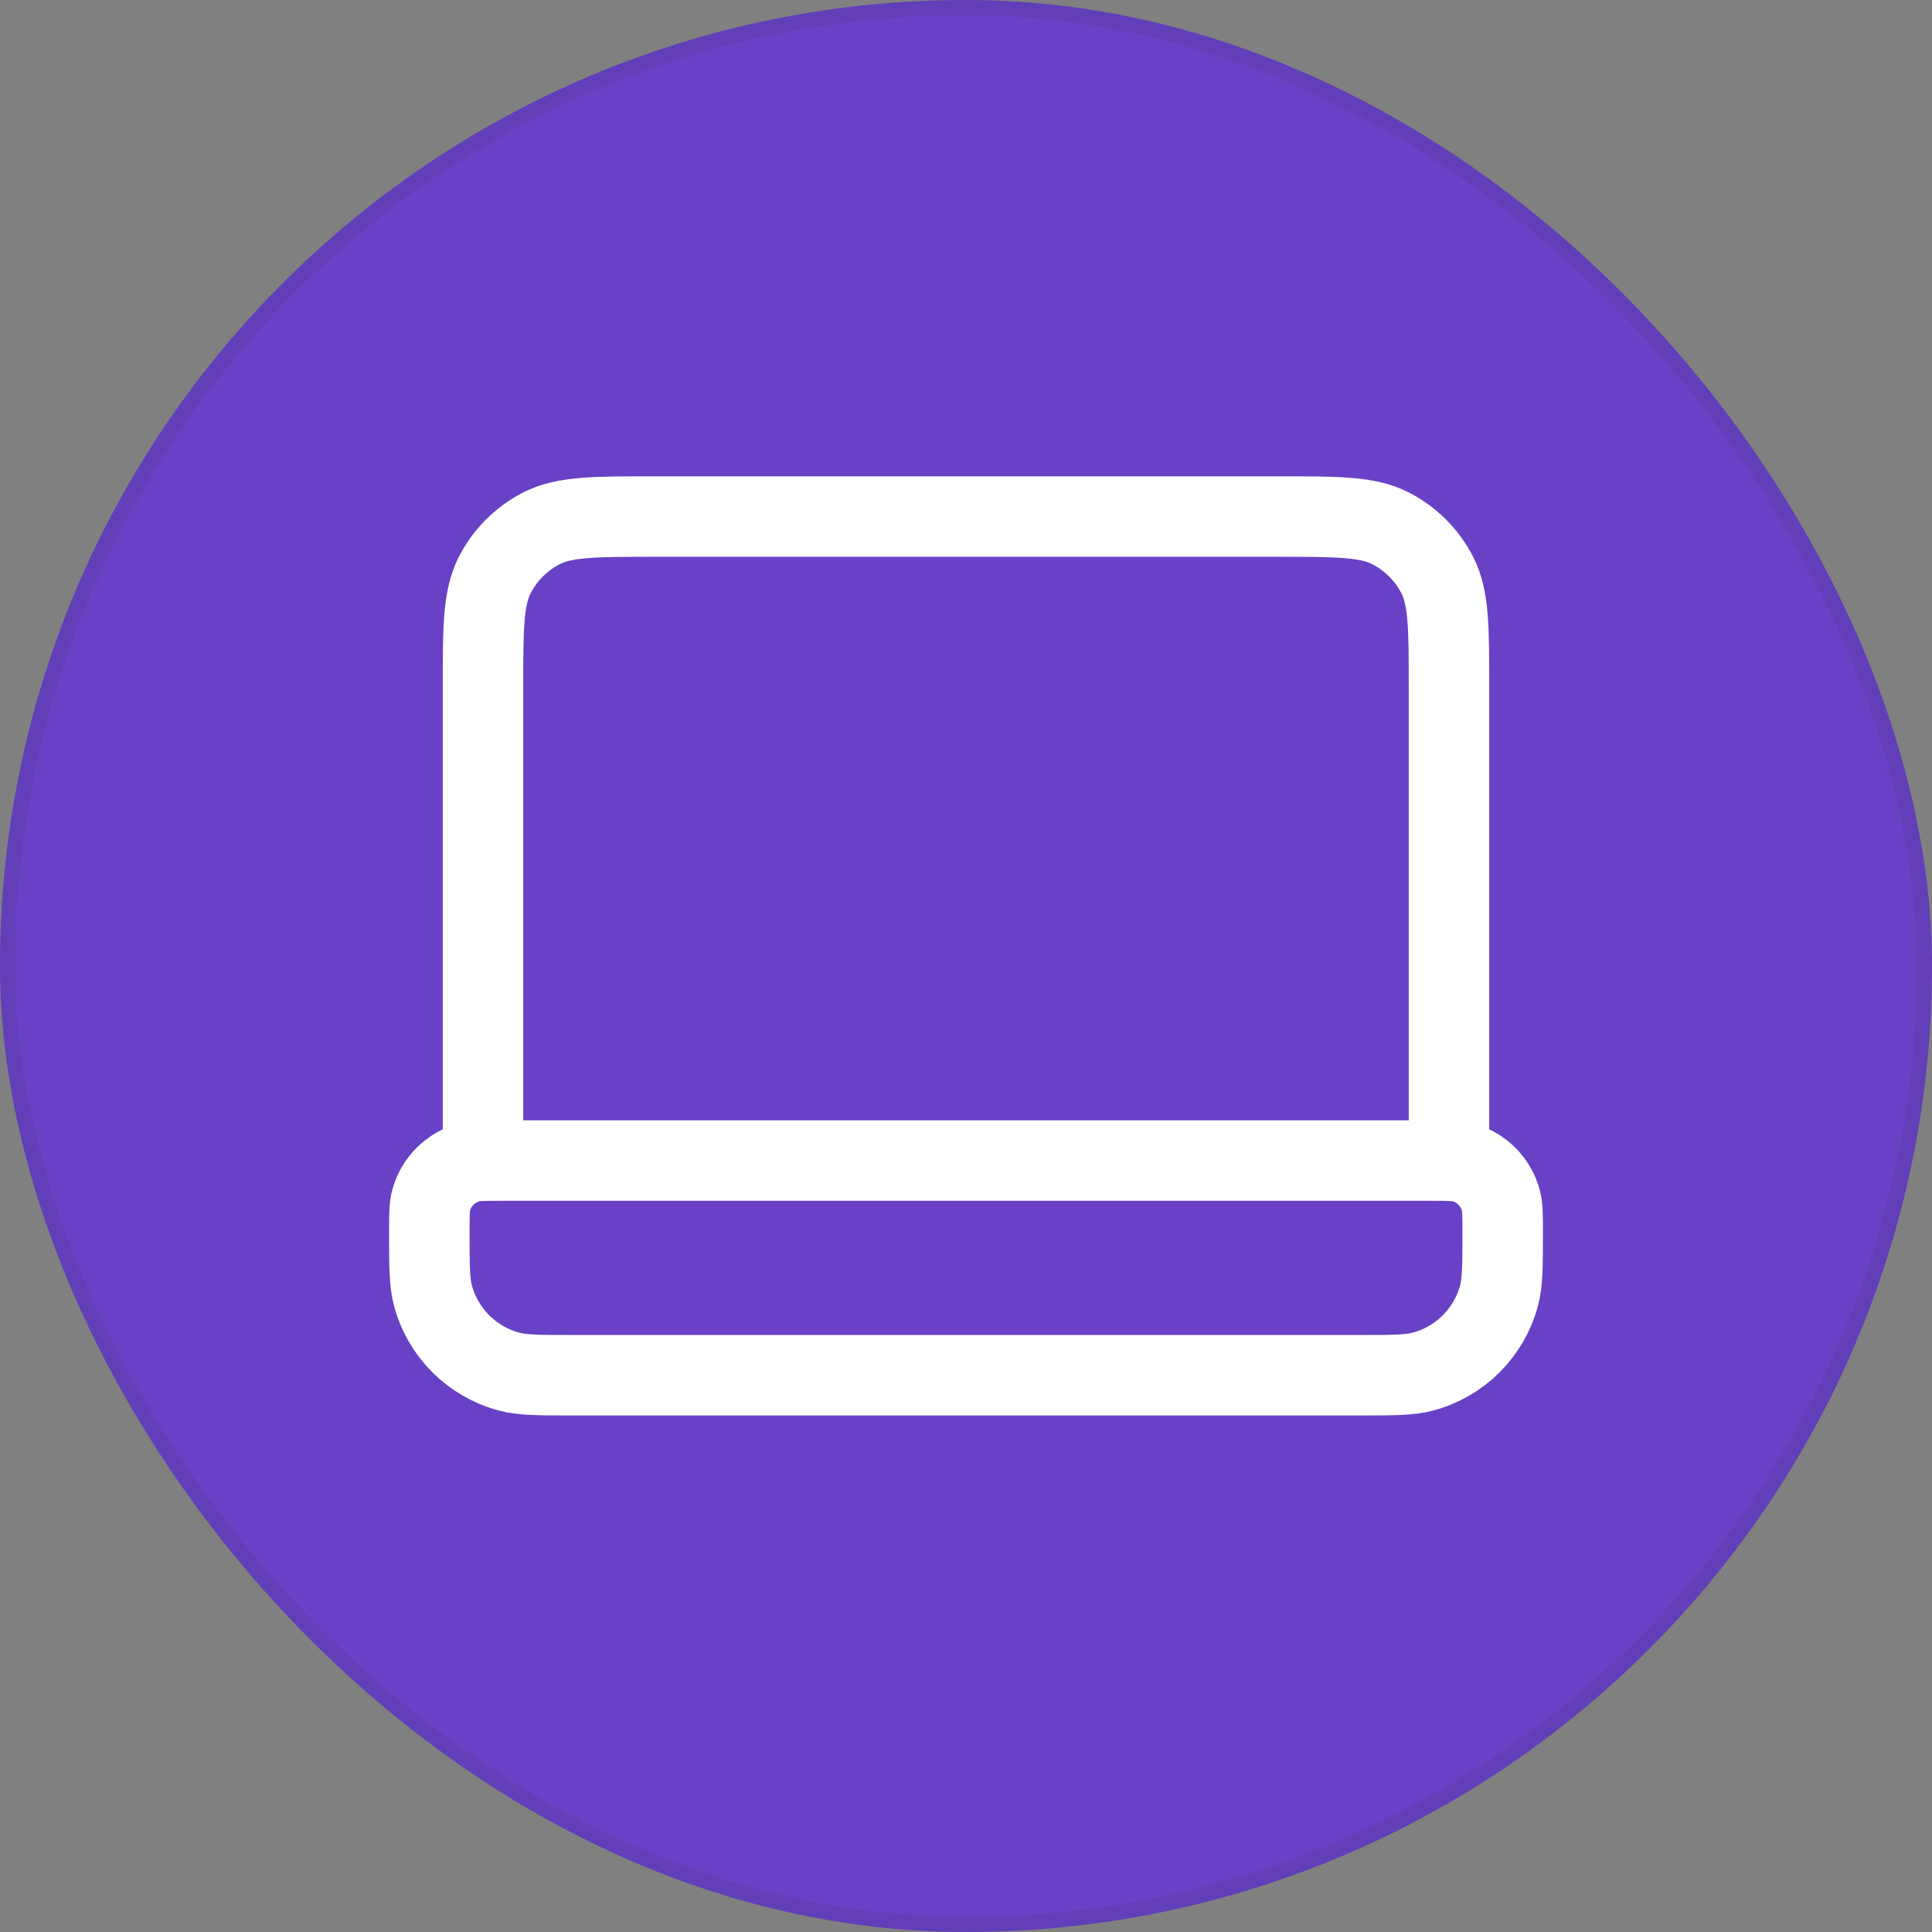
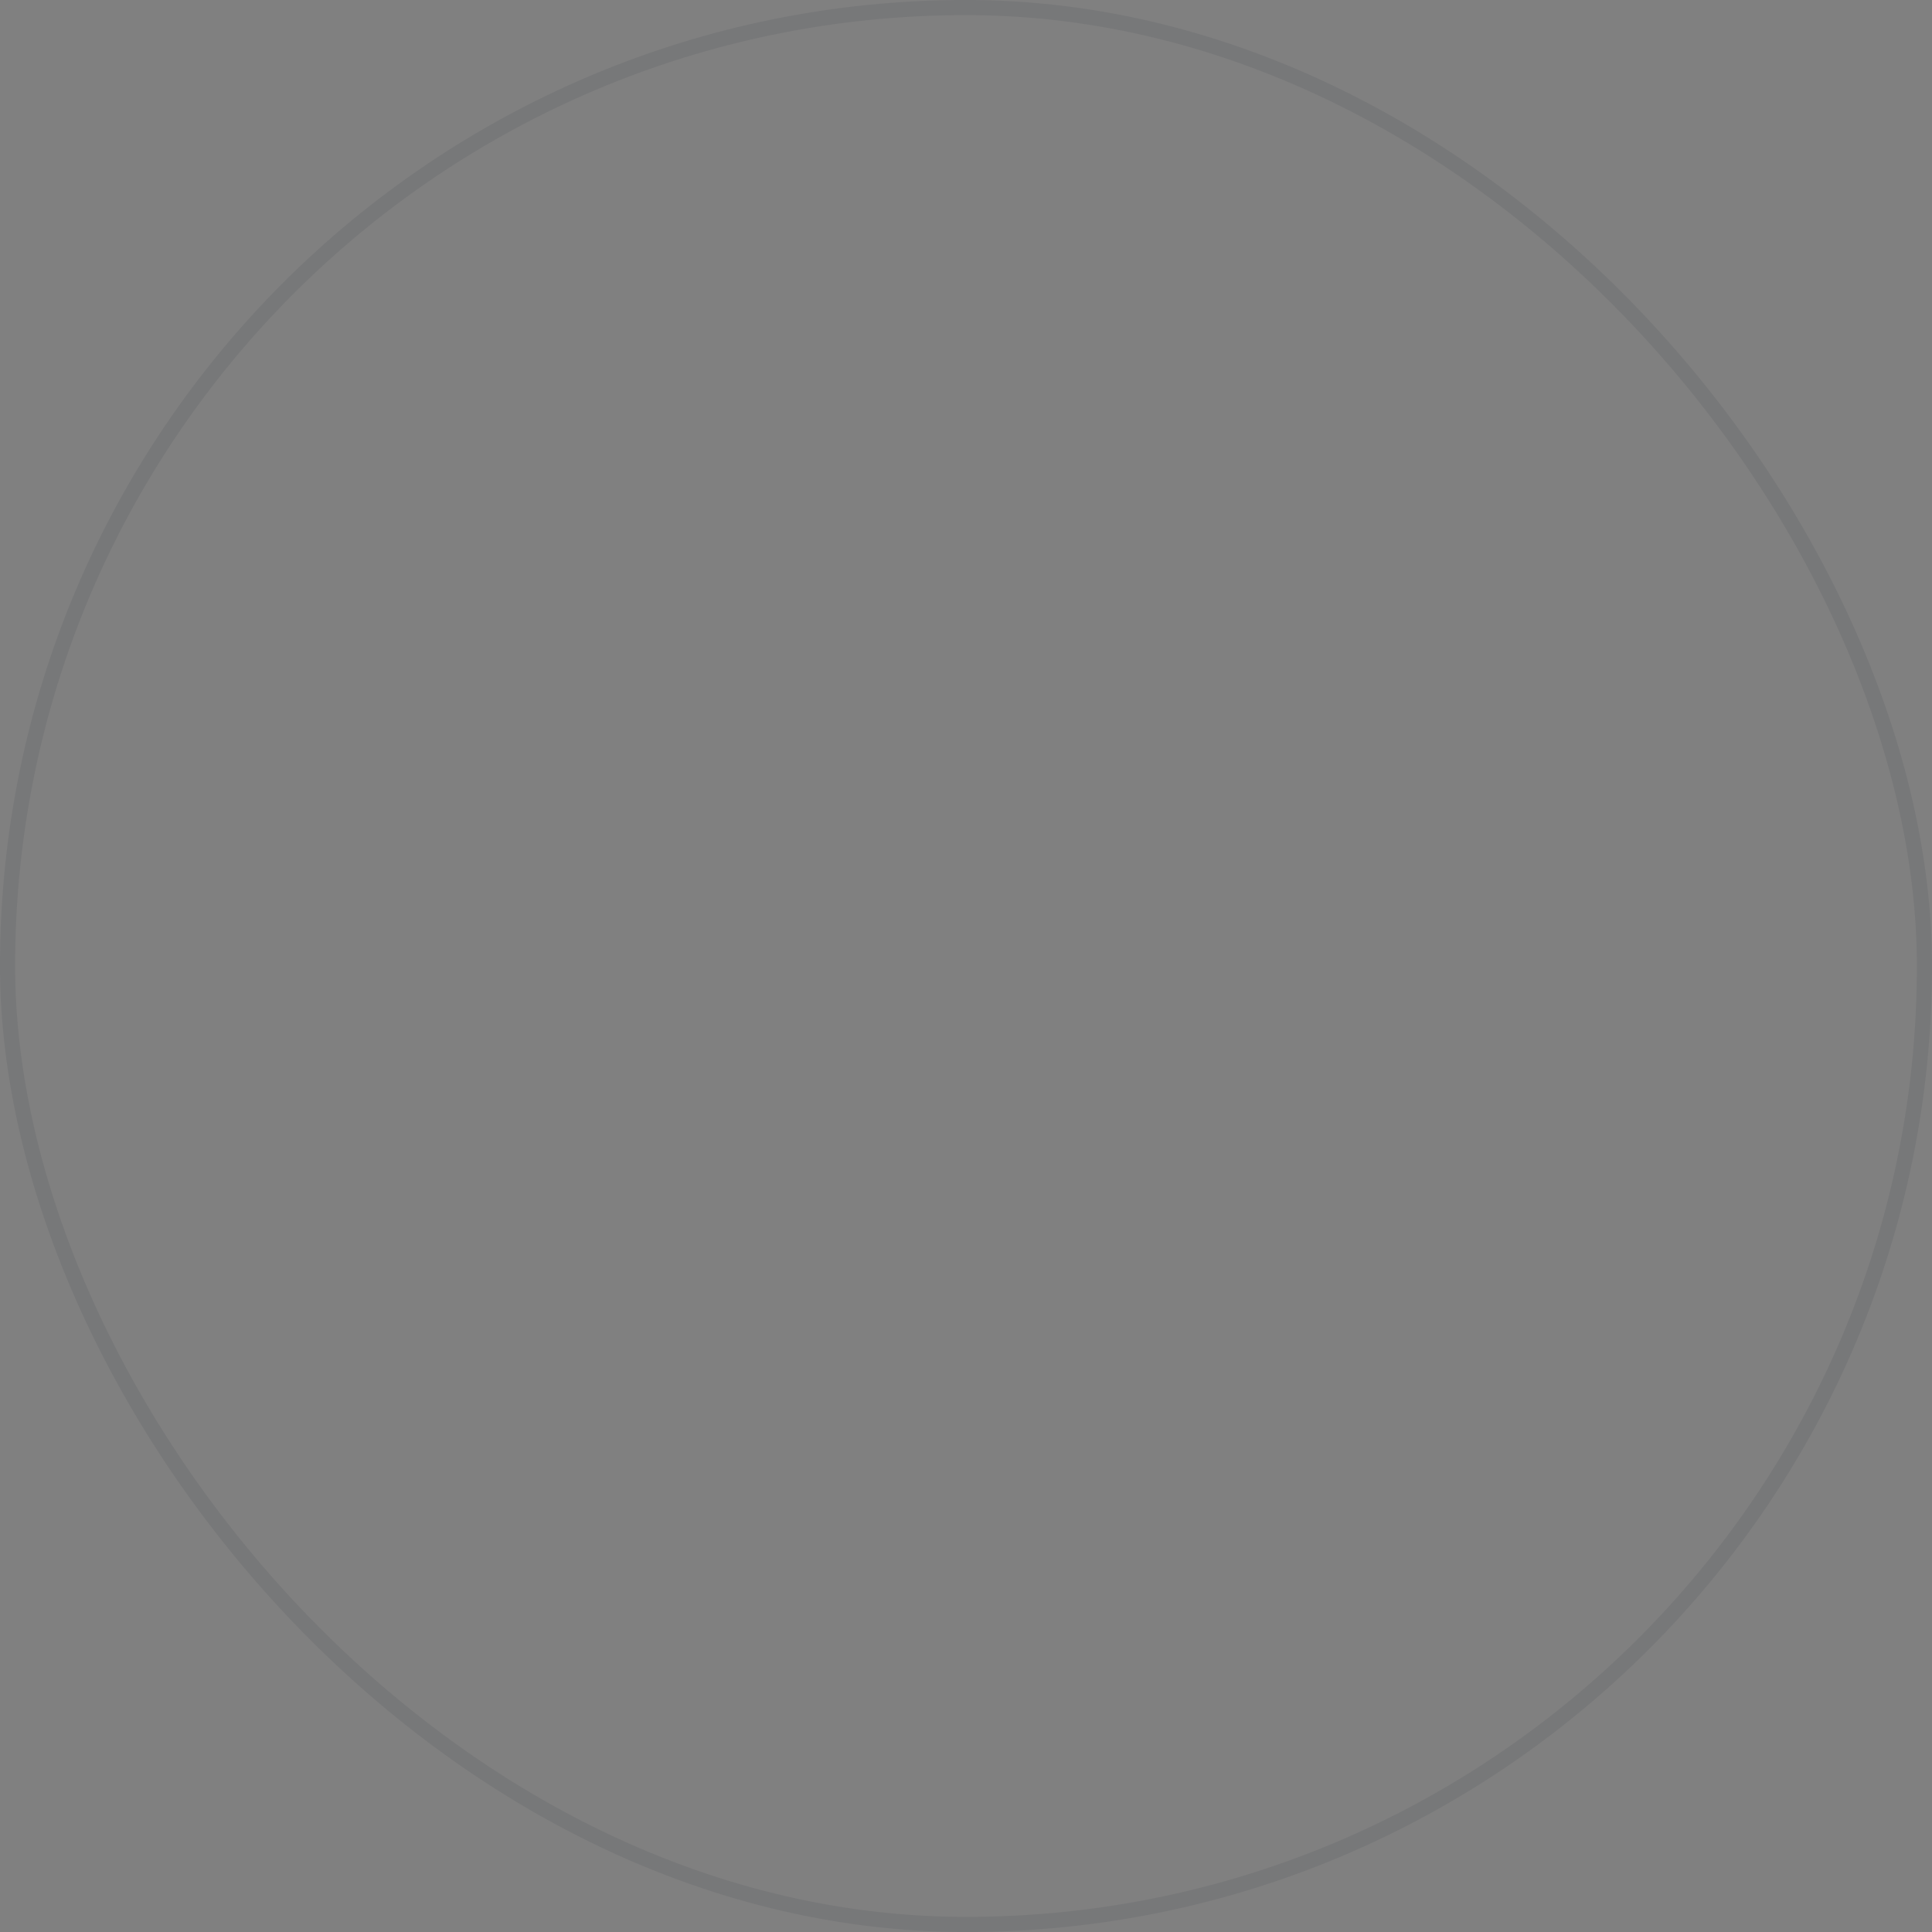
<svg xmlns="http://www.w3.org/2000/svg" width="96" height="96" viewBox="0 0 96 96" fill="none">
  <rect x="0" y="0" width="96" height="96" fill="#808080" stroke="none" />
-   <rect width="96" height="96" rx="48" fill="#6941C6" />
  <g opacity="0.08">
    <rect x="0.375" y="0.375" width="95.25" height="95.25" rx="47.625" stroke="#101828" stroke-width="0.75" />
  </g>
-   <path d="M72 57.667V34.2C72 31.213 72 29.72 71.419 28.579C70.907 27.576 70.091 26.76 69.088 26.248C67.947 25.667 66.454 25.667 63.467 25.667H32.533C29.546 25.667 28.053 25.667 26.912 26.248C25.909 26.76 25.093 27.576 24.581 28.579C24 29.72 24 31.213 24 34.2V57.667M28.445 68.334H67.556C69.209 68.334 70.035 68.334 70.714 68.152C72.554 67.659 73.992 66.221 74.485 64.381C74.667 63.703 74.667 62.876 74.667 61.222C74.667 60.396 74.667 59.983 74.576 59.644C74.329 58.723 73.61 58.004 72.69 57.758C72.351 57.667 71.938 57.667 71.111 57.667H24.889C24.062 57.667 23.649 57.667 23.31 57.758C22.39 58.004 21.671 58.723 21.424 59.644C21.333 59.983 21.333 60.396 21.333 61.222C21.333 62.876 21.333 63.703 21.515 64.381C22.008 66.221 23.446 67.659 25.286 68.152C25.965 68.334 26.791 68.334 28.445 68.334Z" stroke="white" stroke-width="4" stroke-linecap="round" stroke-linejoin="round" />
</svg>